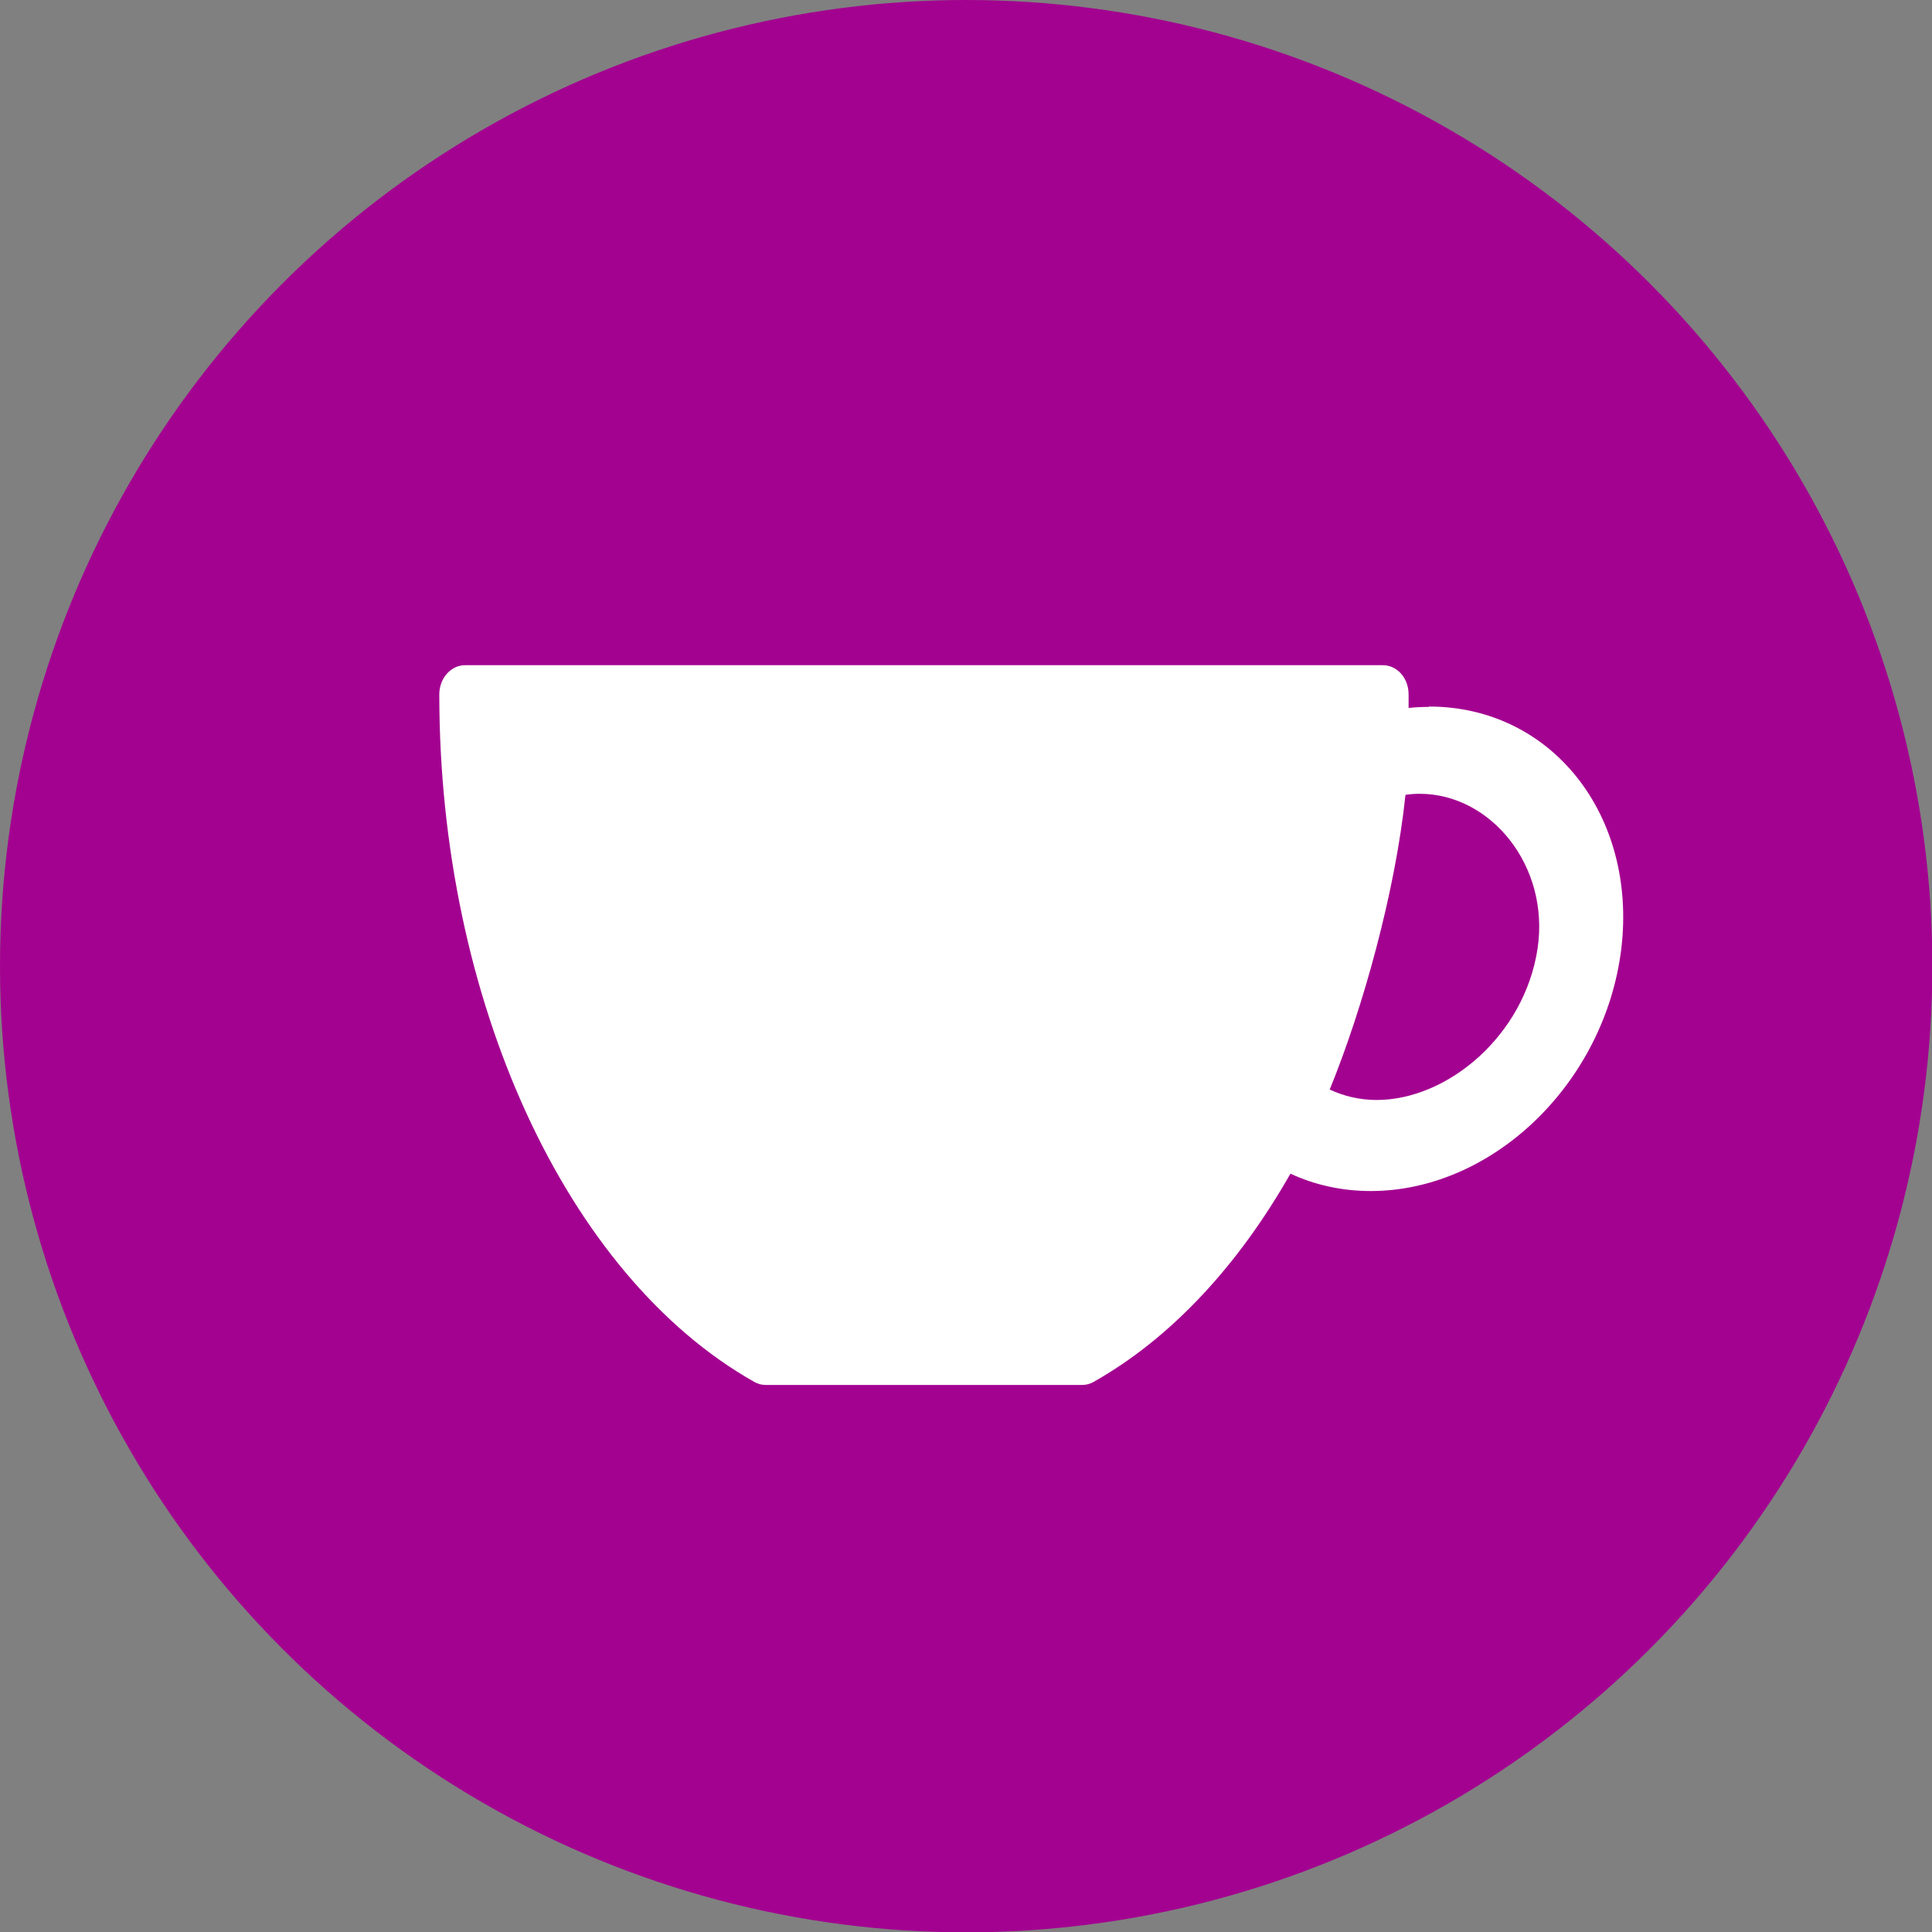
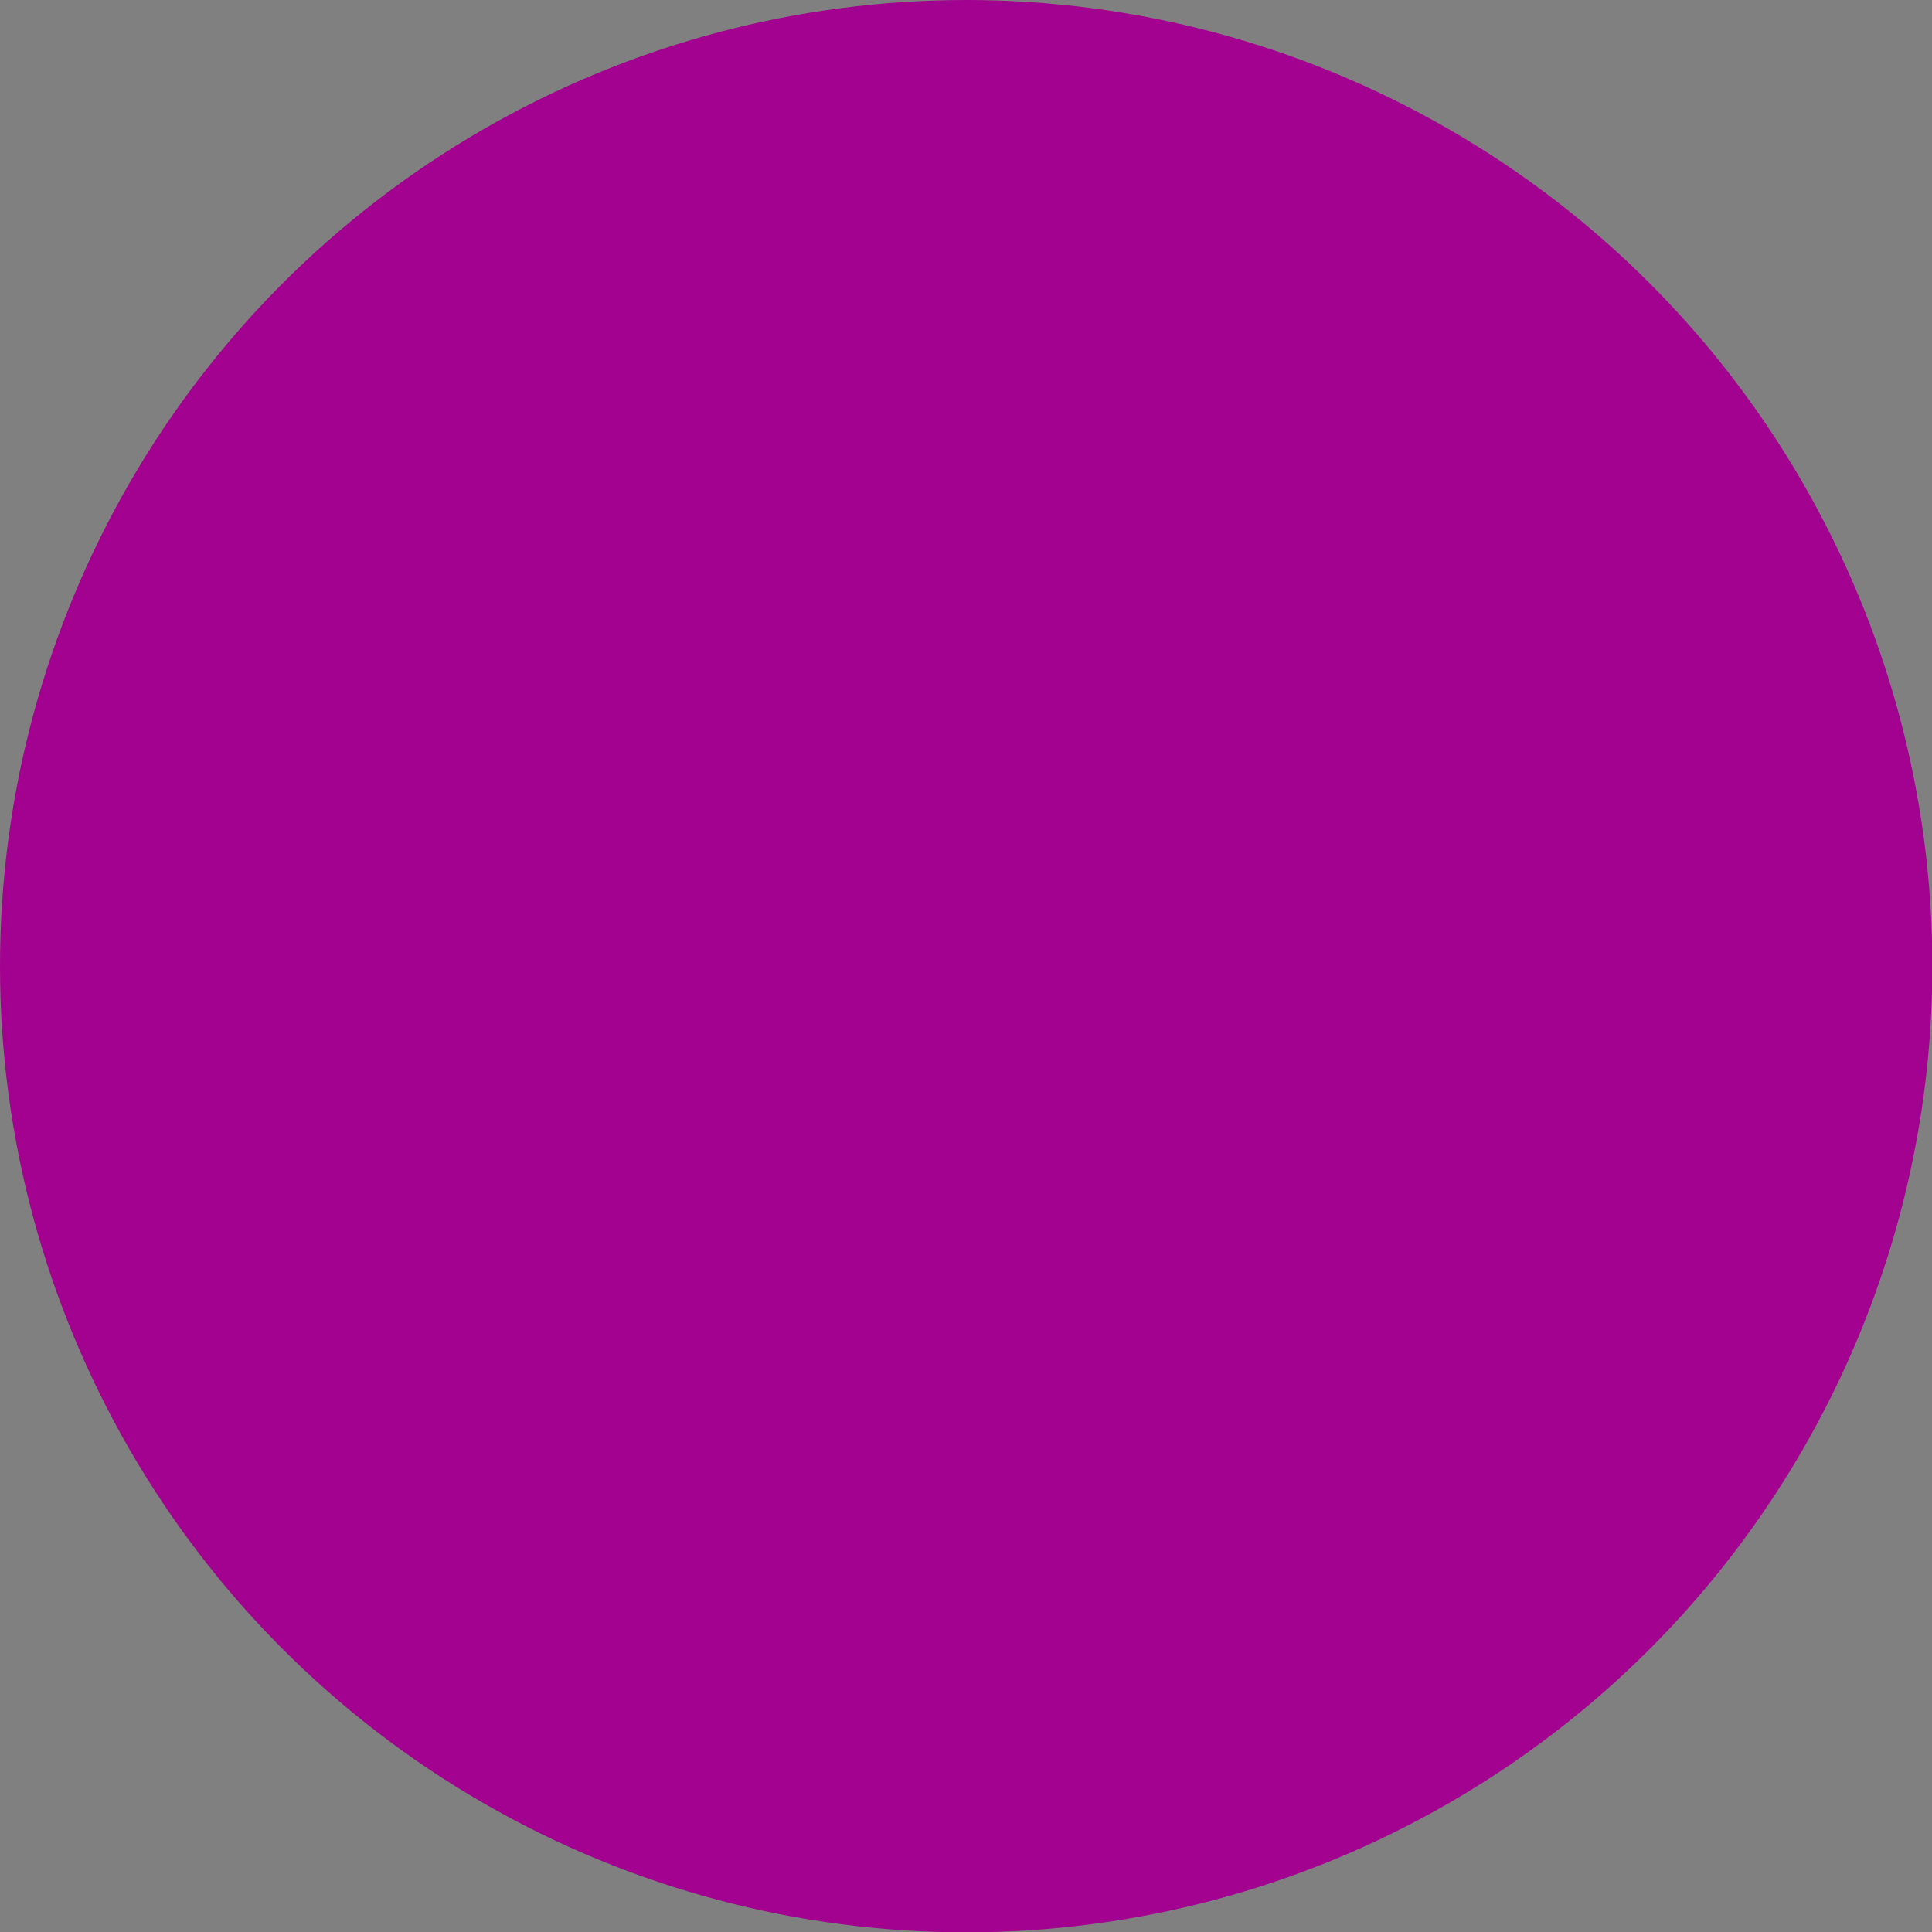
<svg xmlns="http://www.w3.org/2000/svg" id="Layer_2" data-name="Layer 2" viewBox="0 0 55.59 55.59">
  <rect x="0" y="0" width="55.59" height="55.59" fill="#808080" stroke="none" />
  <defs>
    <style>
      .cls-1 {
        fill: #fff;
      }

      .cls-2 {
        fill: #a30290;
      }
    </style>
  </defs>
  <g id="Layer_1-2" data-name="Layer 1">
    <circle class="cls-2" cx="27.8" cy="27.8" r="27.8" />
-     <path class="cls-1" d="M41.12,20.34c-.2,0-.4.01-.59.03,0-.12,0-.23,0-.35,0-.01,0-.03,0-.04,0-.47-.33-.84-.74-.84H13.38c-.41,0-.74.38-.74.84,0,8.77,3.64,16.72,9.06,19.78.1.06.22.09.33.09h9.11c.11,0,.23-.03.33-.09,2.23-1.26,4.16-3.35,5.66-5.99.69.32,1.47.5,2.31.5,3.52,0,6.74-3.12,7.21-6.97.46-3.85-2.01-6.97-5.53-6.97ZM44.24,27.3c-.38,2.5-2.59,4.35-4.63,4.35-.49,0-.94-.11-1.35-.3.96-2.35,1.89-5.7,2.18-8.48.14-.02.27-.03.41-.03,2.04,0,3.75,2.07,3.39,4.46Z" />
  </g>
</svg>